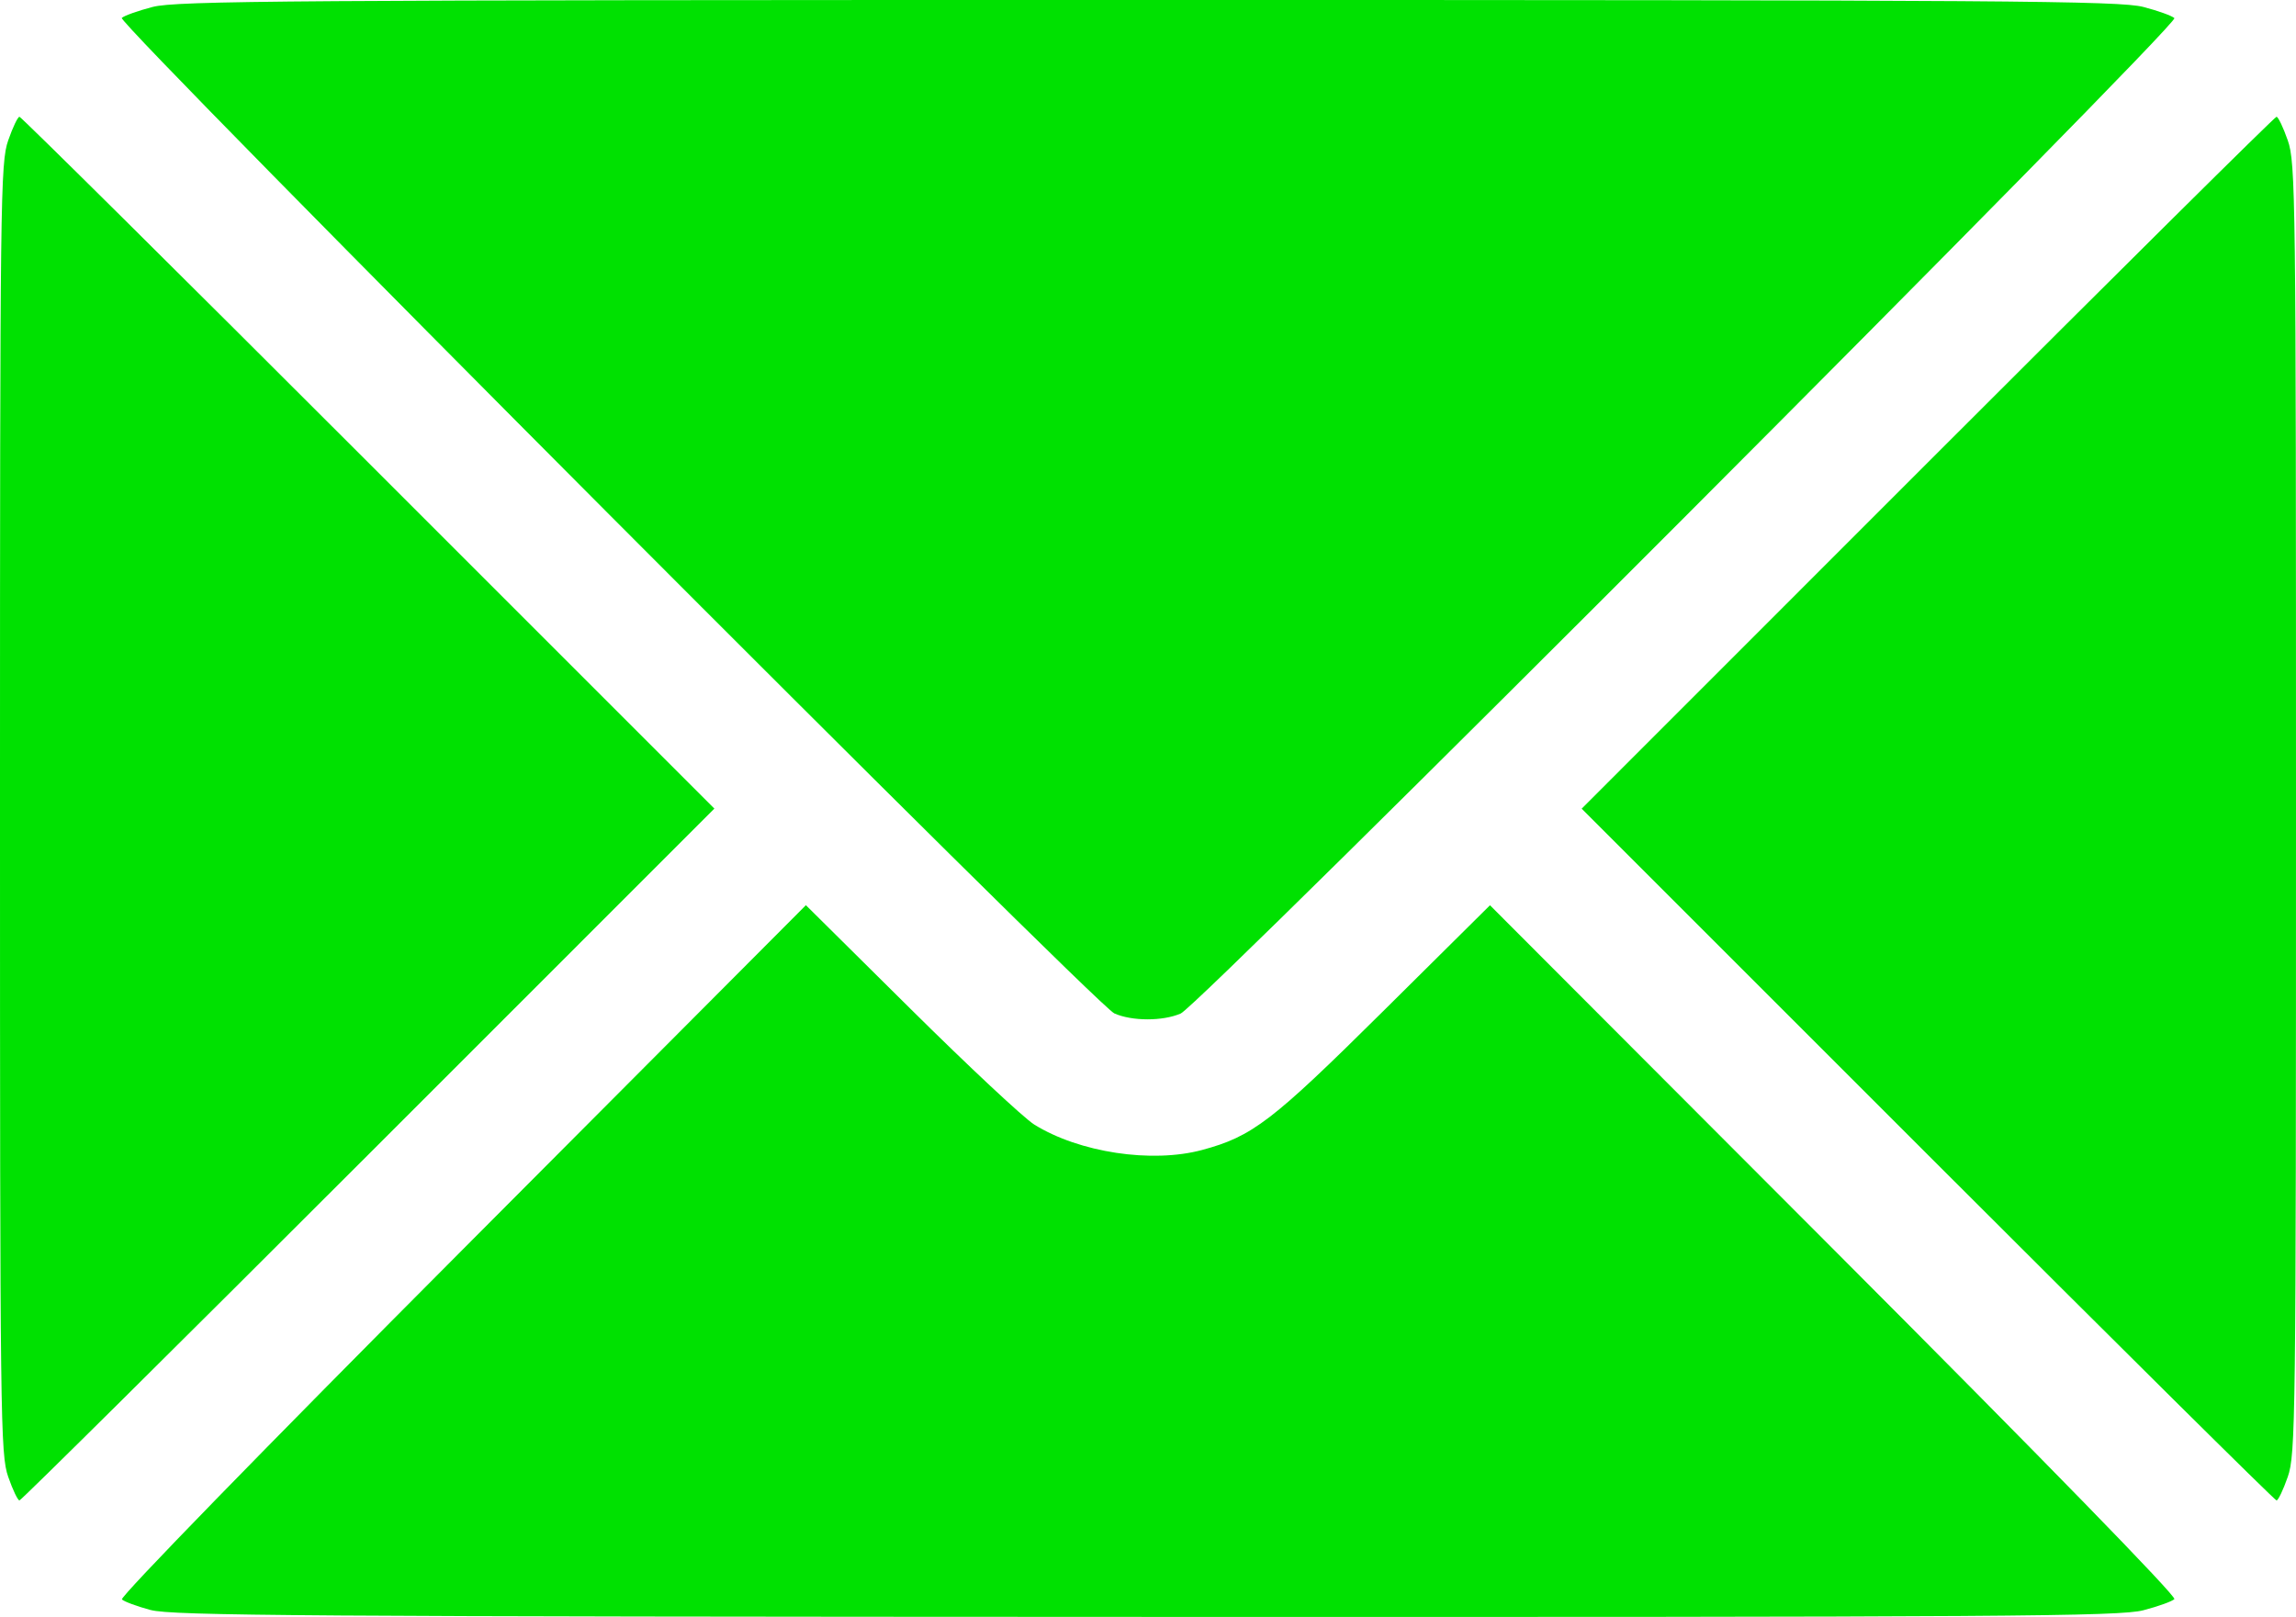
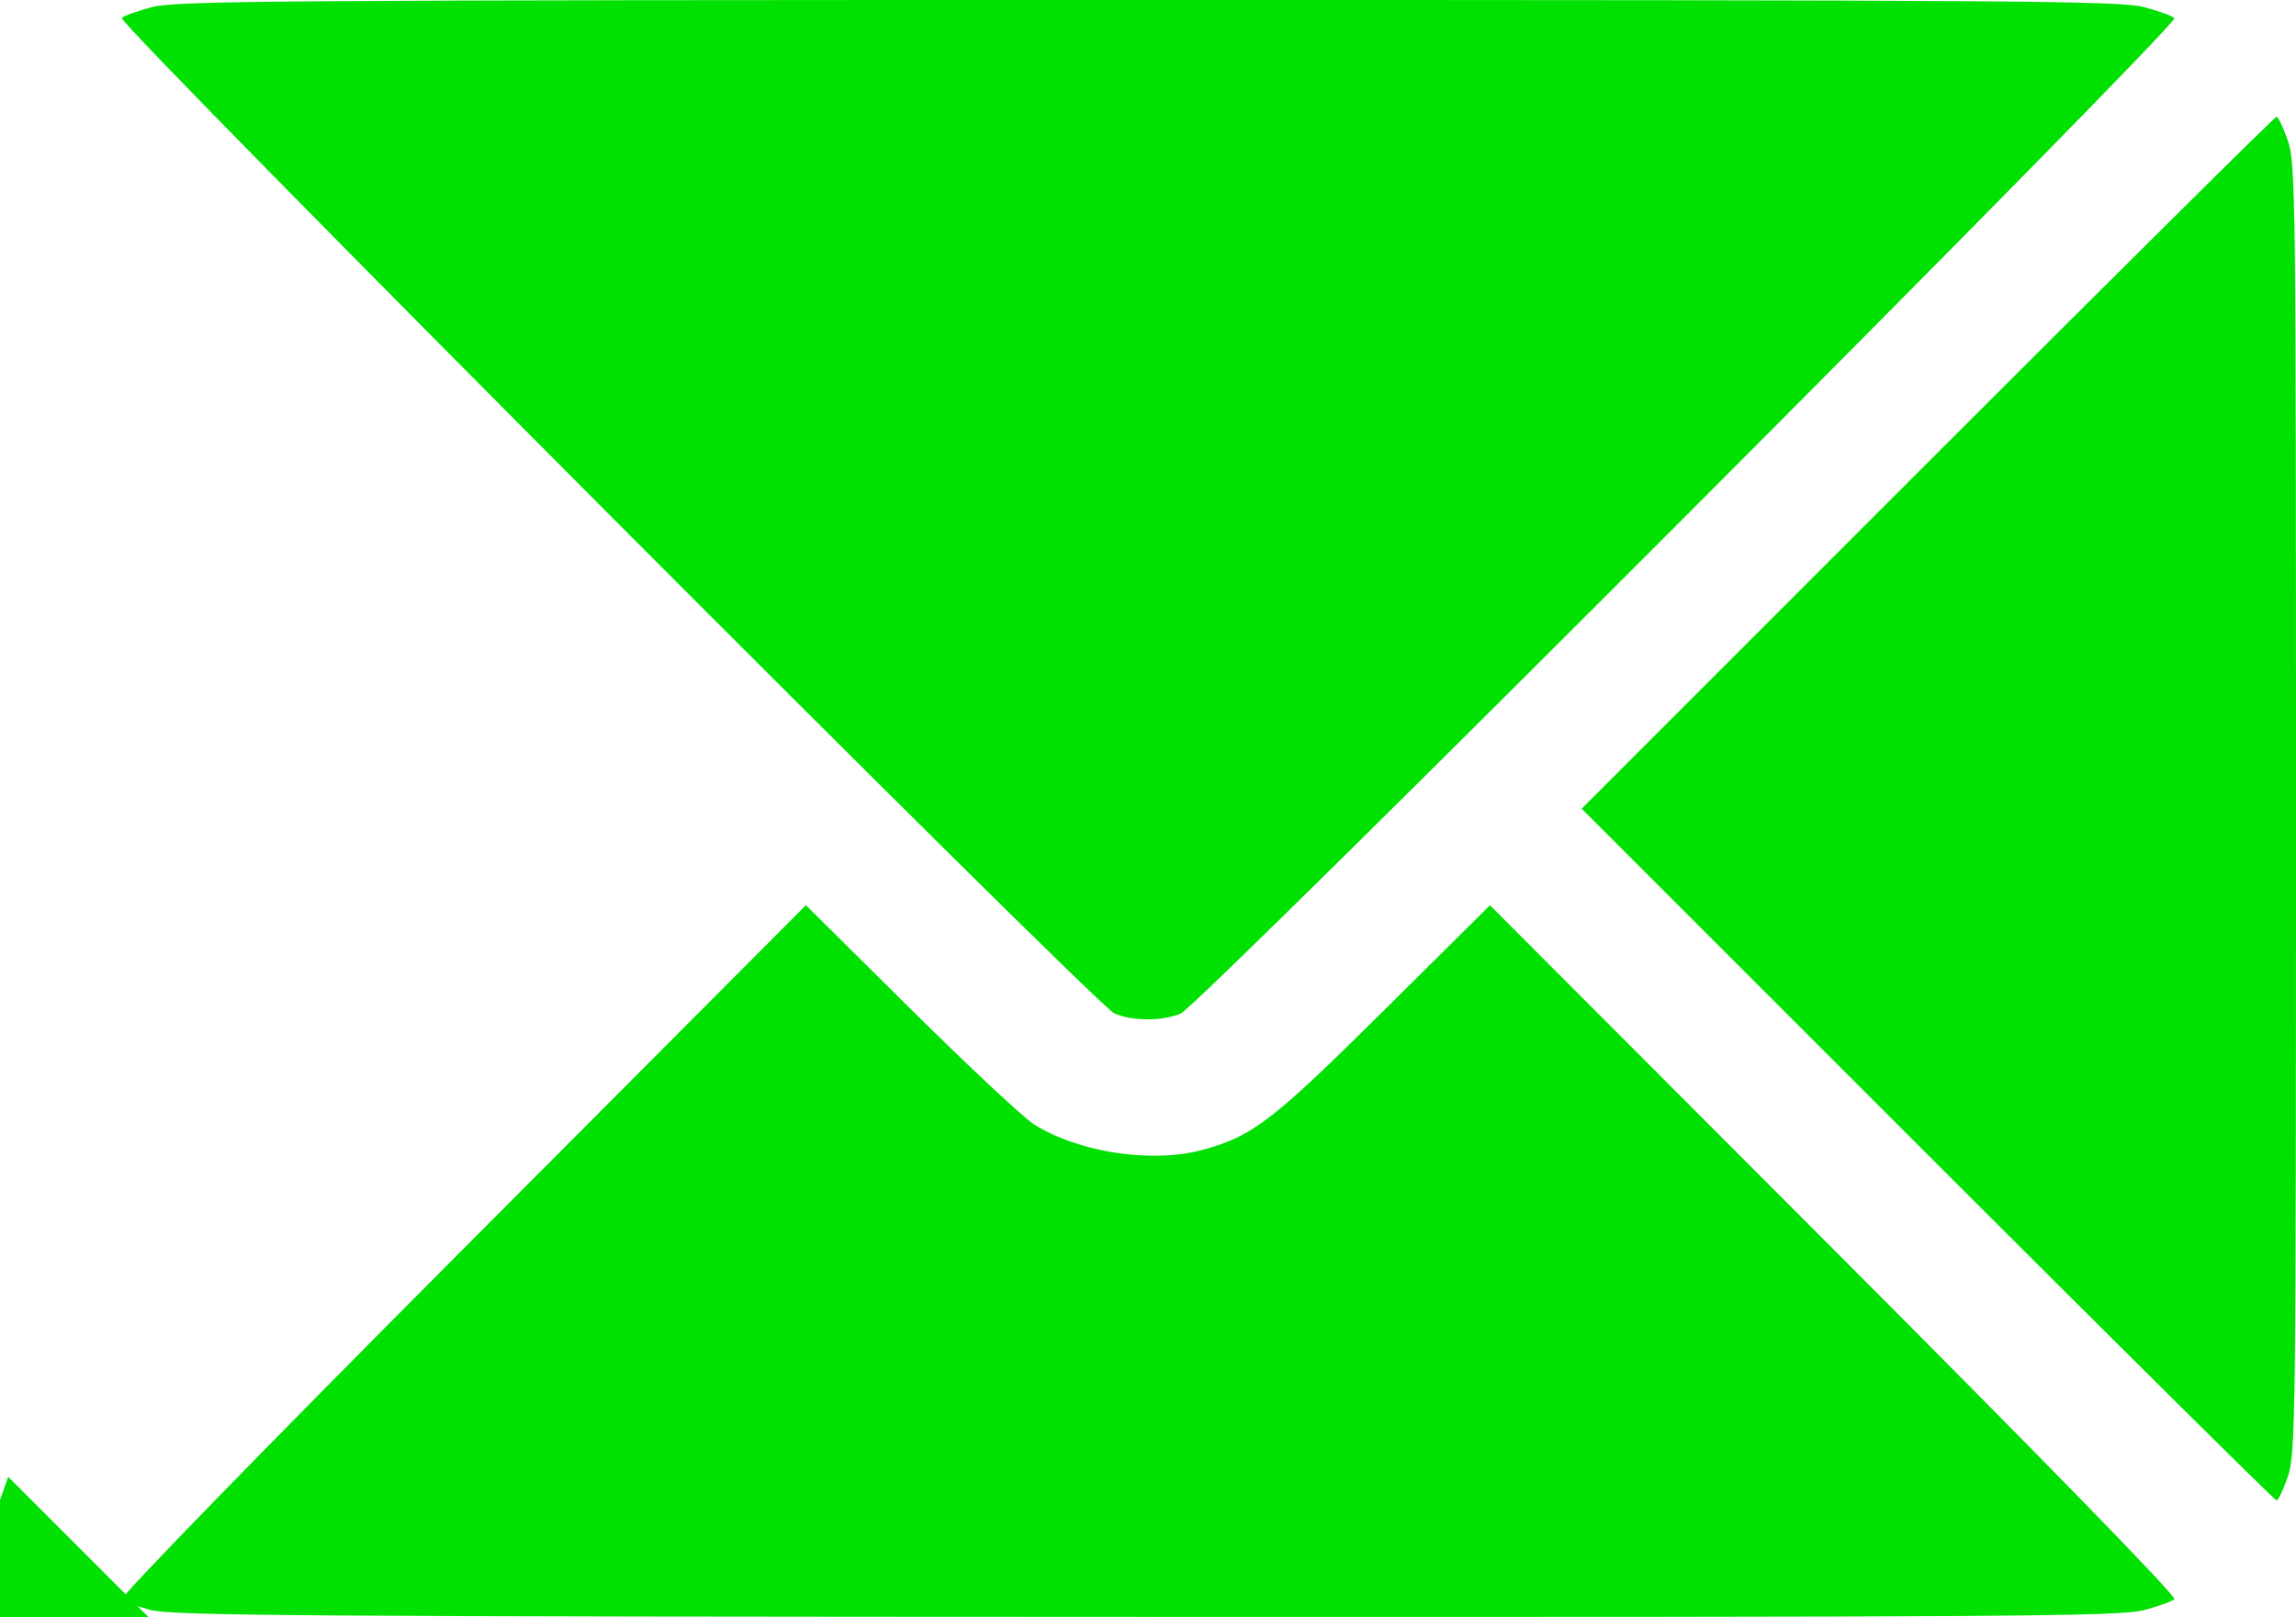
<svg xmlns="http://www.w3.org/2000/svg" xmlns:ns1="http://sodipodi.sourceforge.net/DTD/sodipodi-0.dtd" xmlns:ns2="http://www.inkscape.org/namespaces/inkscape" width="135.202mm" height="95.235mm" viewBox="0 0 135.202 95.235" version="1.1" id="svg1" xml:space="preserve">
  <ns1:namedview id="namedview1" pagecolor="#ffffff" bordercolor="#000000" borderopacity="0.25" ns2:showpageshadow="2" ns2:pageopacity="0.0" ns2:pagecheckerboard="0" ns2:deskcolor="#d1d1d1" ns2:document-units="mm" />
  <defs id="defs1" />
  <g ns2:label="Layer 1" ns2:groupmode="layer" id="layer1" transform="translate(-233.329,207.254)">
-     <path style="fill:#00e101;fill-opacity:1;stroke-width:0.265" d="m 242.195,-112.43 c -0.799,-0.215 -1.558,-0.495 -1.686,-0.624 -0.135,-0.135 8.323,-8.82 20.021,-20.56 l 20.255,-20.327 6.17,6.115 c 3.393,3.364 6.667,6.425 7.274,6.803 2.647,1.649 6.922,2.297 9.889,1.498 2.962,-0.798 4.105,-1.674 10.652,-8.166 l 6.298,-6.246 20.272,20.311 c 12.401,12.425 20.177,20.406 20.028,20.555 -0.135,0.134 -0.954,0.429 -1.822,0.655 -1.403,0.365 -7.901,0.409 -58.737,0.393 -49.515,-0.015 -57.355,-0.07 -58.613,-0.408 z m -8.382,-7.843 c -0.461,-1.321 -0.484,-3.244 -0.484,-39.357 0,-36.112 0.024,-38.036 0.484,-39.357 0.266,-0.764 0.564,-1.389 0.662,-1.389 0.098,0 9.345,9.168 20.549,20.373 l 20.372,20.373 -20.372,20.373 c -11.204,11.205 -20.452,20.373 -20.549,20.373 -0.098,0 -0.396,-0.625 -0.662,-1.389 z m 113.024,-18.982 -20.37,-20.371 20.368,-20.375 c 11.203,-11.206 20.449,-20.375 20.548,-20.375 0.099,0 0.397,0.625 0.664,1.389 0.461,1.321 0.484,3.244 0.484,39.357 0,36.112 -0.024,38.036 -0.484,39.357 -0.266,0.764 -0.564,1.389 -0.662,1.389 -0.098,0 -9.344,-9.167 -20.548,-20.371 z m -47.891,-8.314 c -1.088,-0.485 -58.749,-58.325 -58.446,-58.628 0.131,-0.13 0.947,-0.422 1.814,-0.647 1.401,-0.365 7.926,-0.411 58.616,-0.411 50.69,0 57.214,0.046 58.616,0.411 0.867,0.226 1.688,0.522 1.824,0.657 0.33,0.329 -57.357,58.127 -58.513,58.626 -1.066,0.46 -2.871,0.456 -3.911,-0.007 z" id="path439" ns2:export-filename="path439.svg" ns2:export-xdpi="96" ns2:export-ydpi="96" />
+     <path style="fill:#00e101;fill-opacity:1;stroke-width:0.265" d="m 242.195,-112.43 c -0.799,-0.215 -1.558,-0.495 -1.686,-0.624 -0.135,-0.135 8.323,-8.82 20.021,-20.56 l 20.255,-20.327 6.17,6.115 c 3.393,3.364 6.667,6.425 7.274,6.803 2.647,1.649 6.922,2.297 9.889,1.498 2.962,-0.798 4.105,-1.674 10.652,-8.166 l 6.298,-6.246 20.272,20.311 c 12.401,12.425 20.177,20.406 20.028,20.555 -0.135,0.134 -0.954,0.429 -1.822,0.655 -1.403,0.365 -7.901,0.409 -58.737,0.393 -49.515,-0.015 -57.355,-0.07 -58.613,-0.408 z m -8.382,-7.843 l 20.372,20.373 -20.372,20.373 c -11.204,11.205 -20.452,20.373 -20.549,20.373 -0.098,0 -0.396,-0.625 -0.662,-1.389 z m 113.024,-18.982 -20.37,-20.371 20.368,-20.375 c 11.203,-11.206 20.449,-20.375 20.548,-20.375 0.099,0 0.397,0.625 0.664,1.389 0.461,1.321 0.484,3.244 0.484,39.357 0,36.112 -0.024,38.036 -0.484,39.357 -0.266,0.764 -0.564,1.389 -0.662,1.389 -0.098,0 -9.344,-9.167 -20.548,-20.371 z m -47.891,-8.314 c -1.088,-0.485 -58.749,-58.325 -58.446,-58.628 0.131,-0.13 0.947,-0.422 1.814,-0.647 1.401,-0.365 7.926,-0.411 58.616,-0.411 50.69,0 57.214,0.046 58.616,0.411 0.867,0.226 1.688,0.522 1.824,0.657 0.33,0.329 -57.357,58.127 -58.513,58.626 -1.066,0.46 -2.871,0.456 -3.911,-0.007 z" id="path439" ns2:export-filename="path439.svg" ns2:export-xdpi="96" ns2:export-ydpi="96" />
  </g>
</svg>